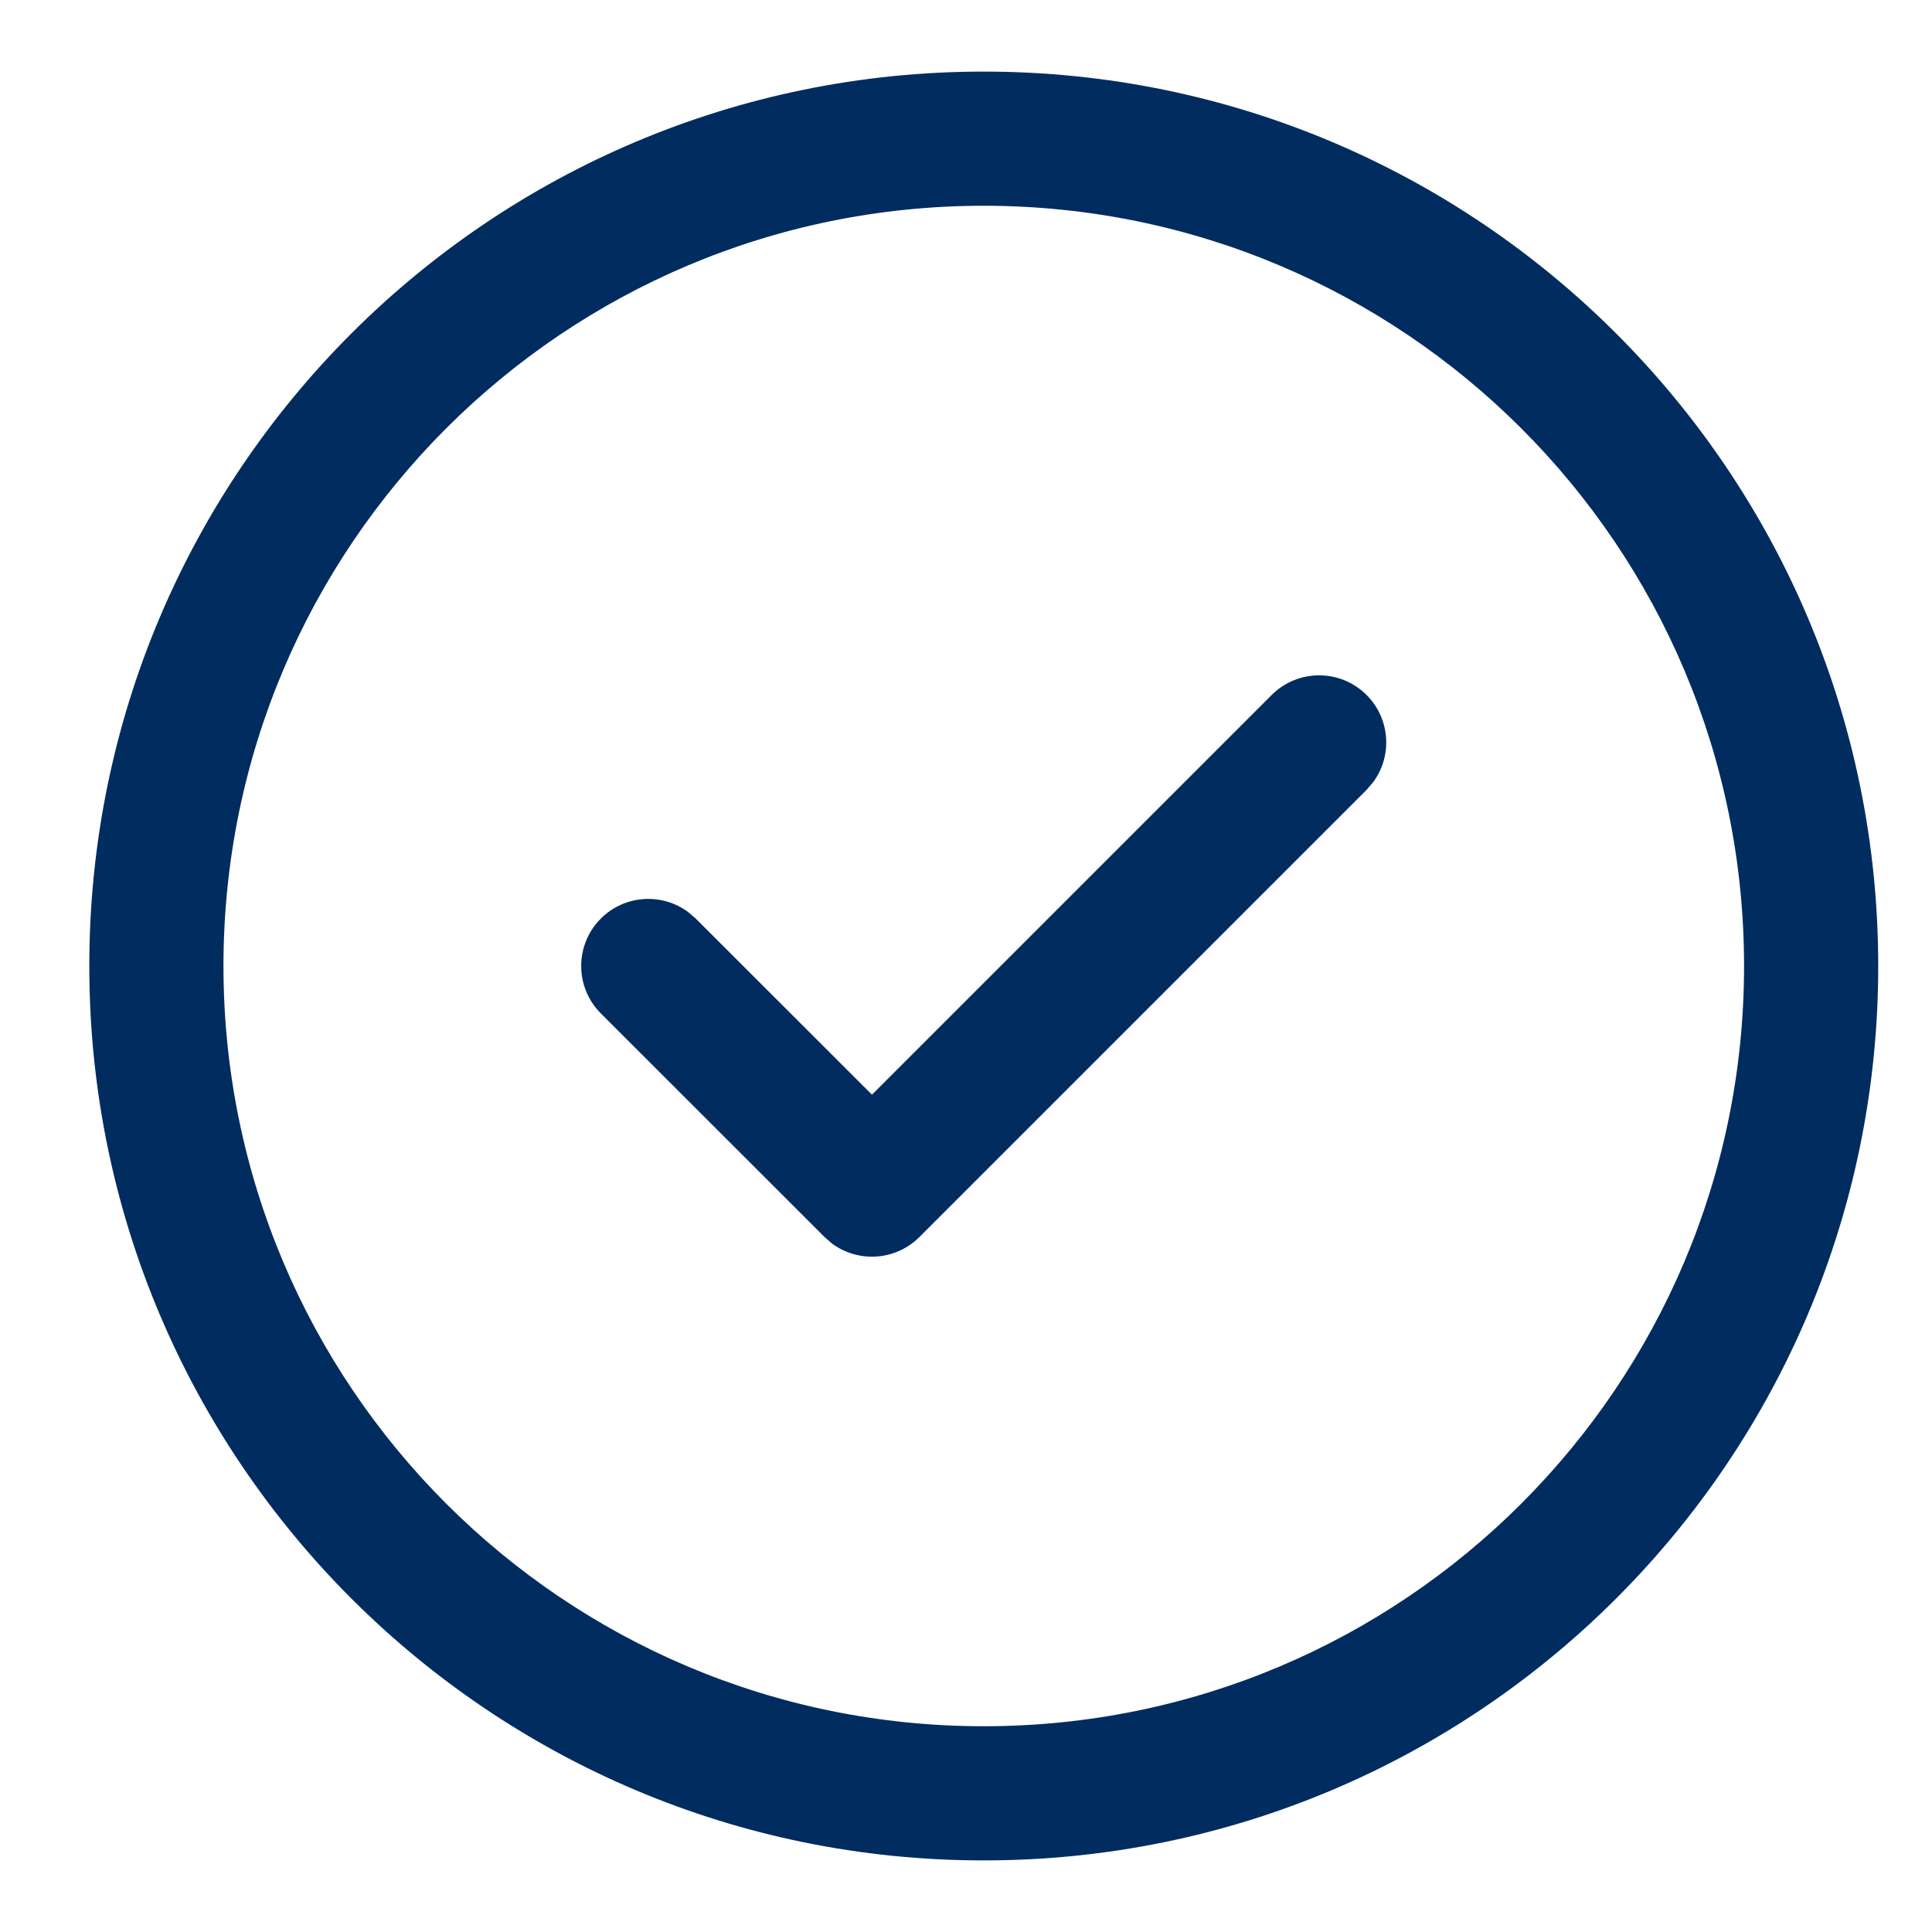
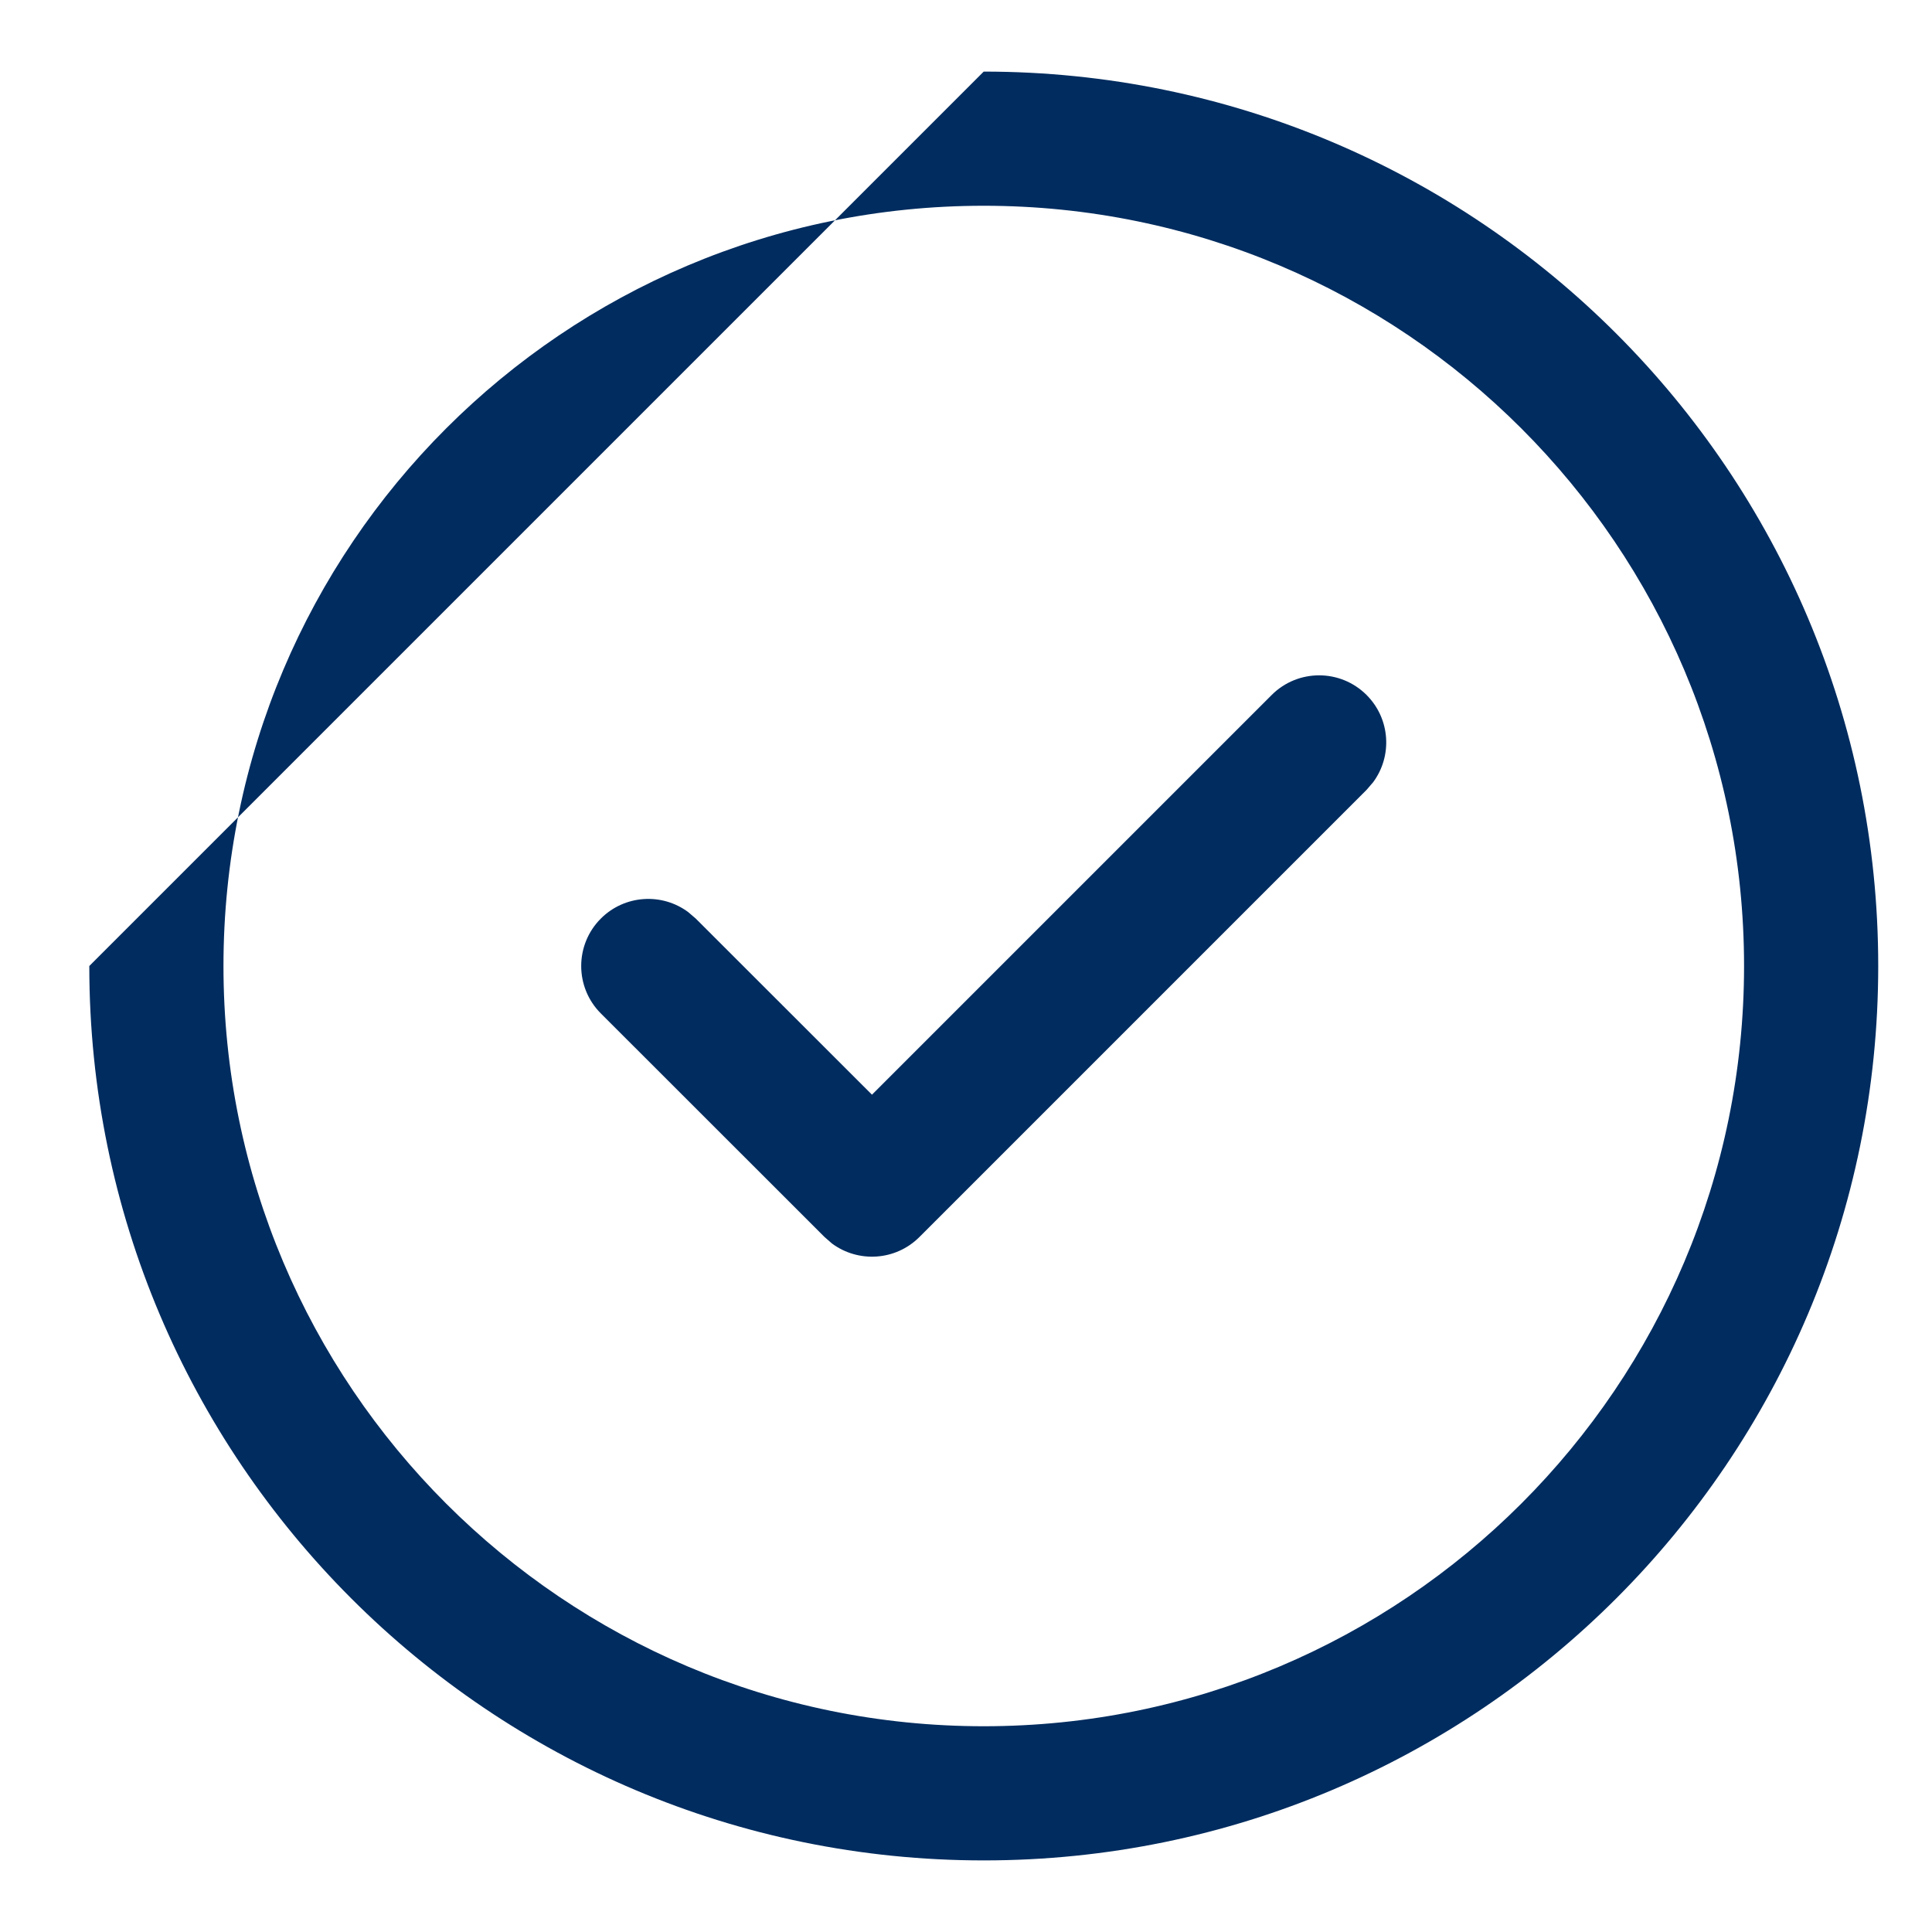
<svg xmlns="http://www.w3.org/2000/svg" width="18" height="18" viewBox="0 0 18 18" fill="none">
-   <path d="M9.165 0.667C13.768 0.667 17.499 4.398 17.499 9C17.499 13.602 13.768 17.333 9.165 17.333C4.563 17.333 0.832 13.602 0.832 9C0.832 4.398 4.563 0.667 9.165 0.667ZM9.165 1.917C5.253 1.917 2.082 5.088 2.082 9C2.082 12.912 5.253 16.083 9.165 16.083C13.077 16.083 16.249 12.912 16.249 9C16.249 5.088 13.077 1.917 9.165 1.917ZM8.124 10.199L11.848 6.475C12.092 6.231 12.488 6.231 12.732 6.475C12.954 6.697 12.974 7.044 12.793 7.288L12.732 7.359L8.566 11.525C8.344 11.747 7.997 11.767 7.752 11.586L7.682 11.525L5.598 9.442C5.354 9.198 5.354 8.802 5.598 8.558C5.82 8.336 6.168 8.316 6.412 8.498L6.482 8.558L8.124 10.199Z" fill="#002C5F" />
+   <path d="M9.165 0.667C13.768 0.667 17.499 4.398 17.499 9C17.499 13.602 13.768 17.333 9.165 17.333C4.563 17.333 0.832 13.602 0.832 9ZM9.165 1.917C5.253 1.917 2.082 5.088 2.082 9C2.082 12.912 5.253 16.083 9.165 16.083C13.077 16.083 16.249 12.912 16.249 9C16.249 5.088 13.077 1.917 9.165 1.917ZM8.124 10.199L11.848 6.475C12.092 6.231 12.488 6.231 12.732 6.475C12.954 6.697 12.974 7.044 12.793 7.288L12.732 7.359L8.566 11.525C8.344 11.747 7.997 11.767 7.752 11.586L7.682 11.525L5.598 9.442C5.354 9.198 5.354 8.802 5.598 8.558C5.82 8.336 6.168 8.316 6.412 8.498L6.482 8.558L8.124 10.199Z" fill="#002C5F" />
</svg>